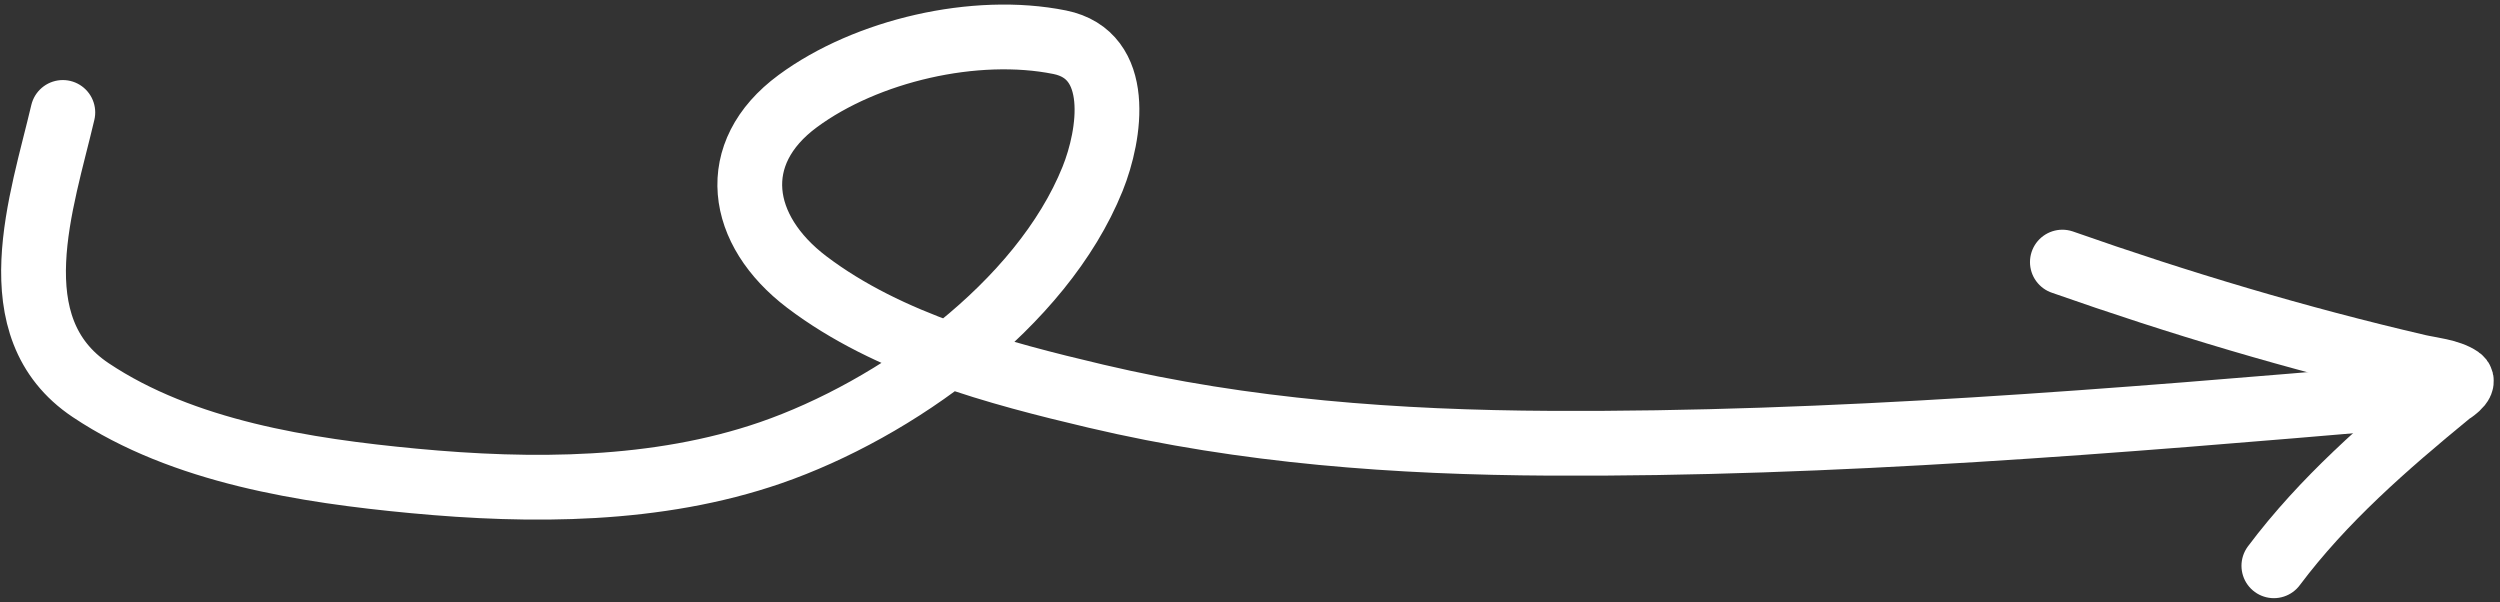
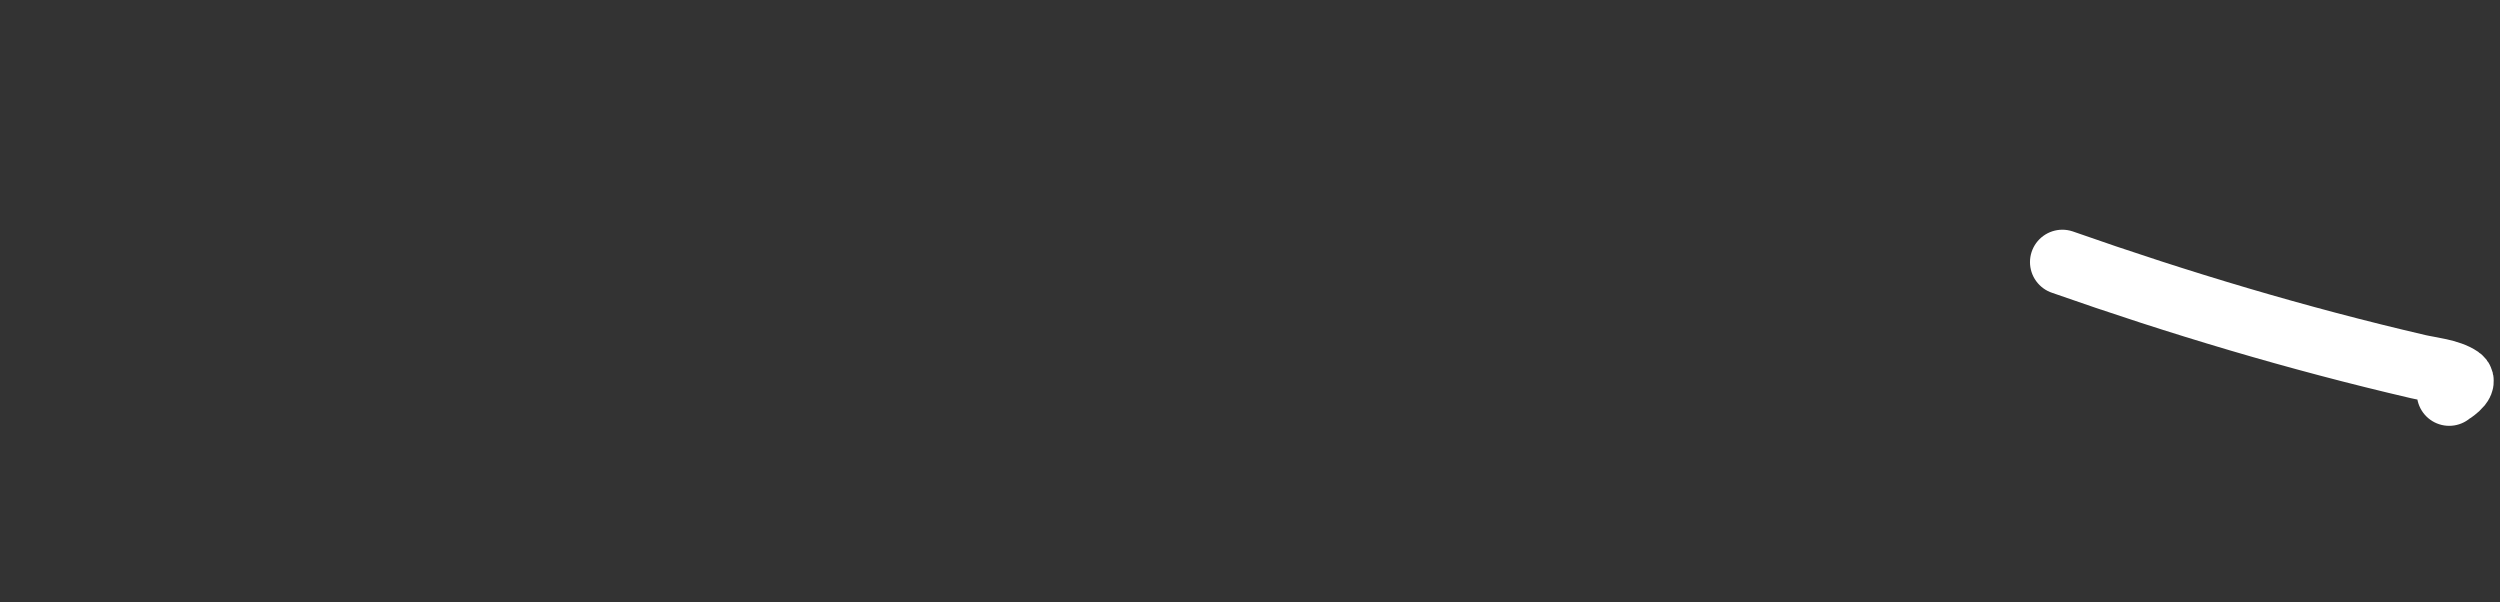
<svg xmlns="http://www.w3.org/2000/svg" width="386" height="93" viewBox="0 0 386 93" fill="none">
  <rect x="0" y="0" width="386" height="93" fill="#333333" stroke="none" />
-   <path d="M9.701 17.36C6.511 31.028 -0.503 50.539 13.998 60.234C28.265 69.772 47.272 72.683 63.854 74.249C82.038 75.965 101.477 75.947 118.985 69.903C138.181 63.275 160.837 47.134 168.695 27.615C171.462 20.742 173.335 8.475 163.617 6.52C150.568 3.894 133.775 7.799 123.184 15.602C112.197 23.698 114.048 35.561 124.552 43.534C137.201 53.135 154.085 57.599 169.183 61.162C192.335 66.626 215.657 68.316 239.403 68.438C283.031 68.662 326.645 65.016 370.075 61.308" stroke="white" stroke-width="10" stroke-linecap="round" />
-   <path d="M318.429 40.467C336.514 46.826 354.694 52.263 373.364 56.608C375.199 57.035 378.15 57.304 379.807 58.446C380.791 59.125 378.313 60.619 378.155 60.748C368.335 68.815 358.732 77.157 351.083 87.356" stroke="white" stroke-width="10" stroke-linecap="round" />
+   <path d="M318.429 40.467C336.514 46.826 354.694 52.263 373.364 56.608C375.199 57.035 378.15 57.304 379.807 58.446C380.791 59.125 378.313 60.619 378.155 60.748" stroke="white" stroke-width="10" stroke-linecap="round" />
</svg>